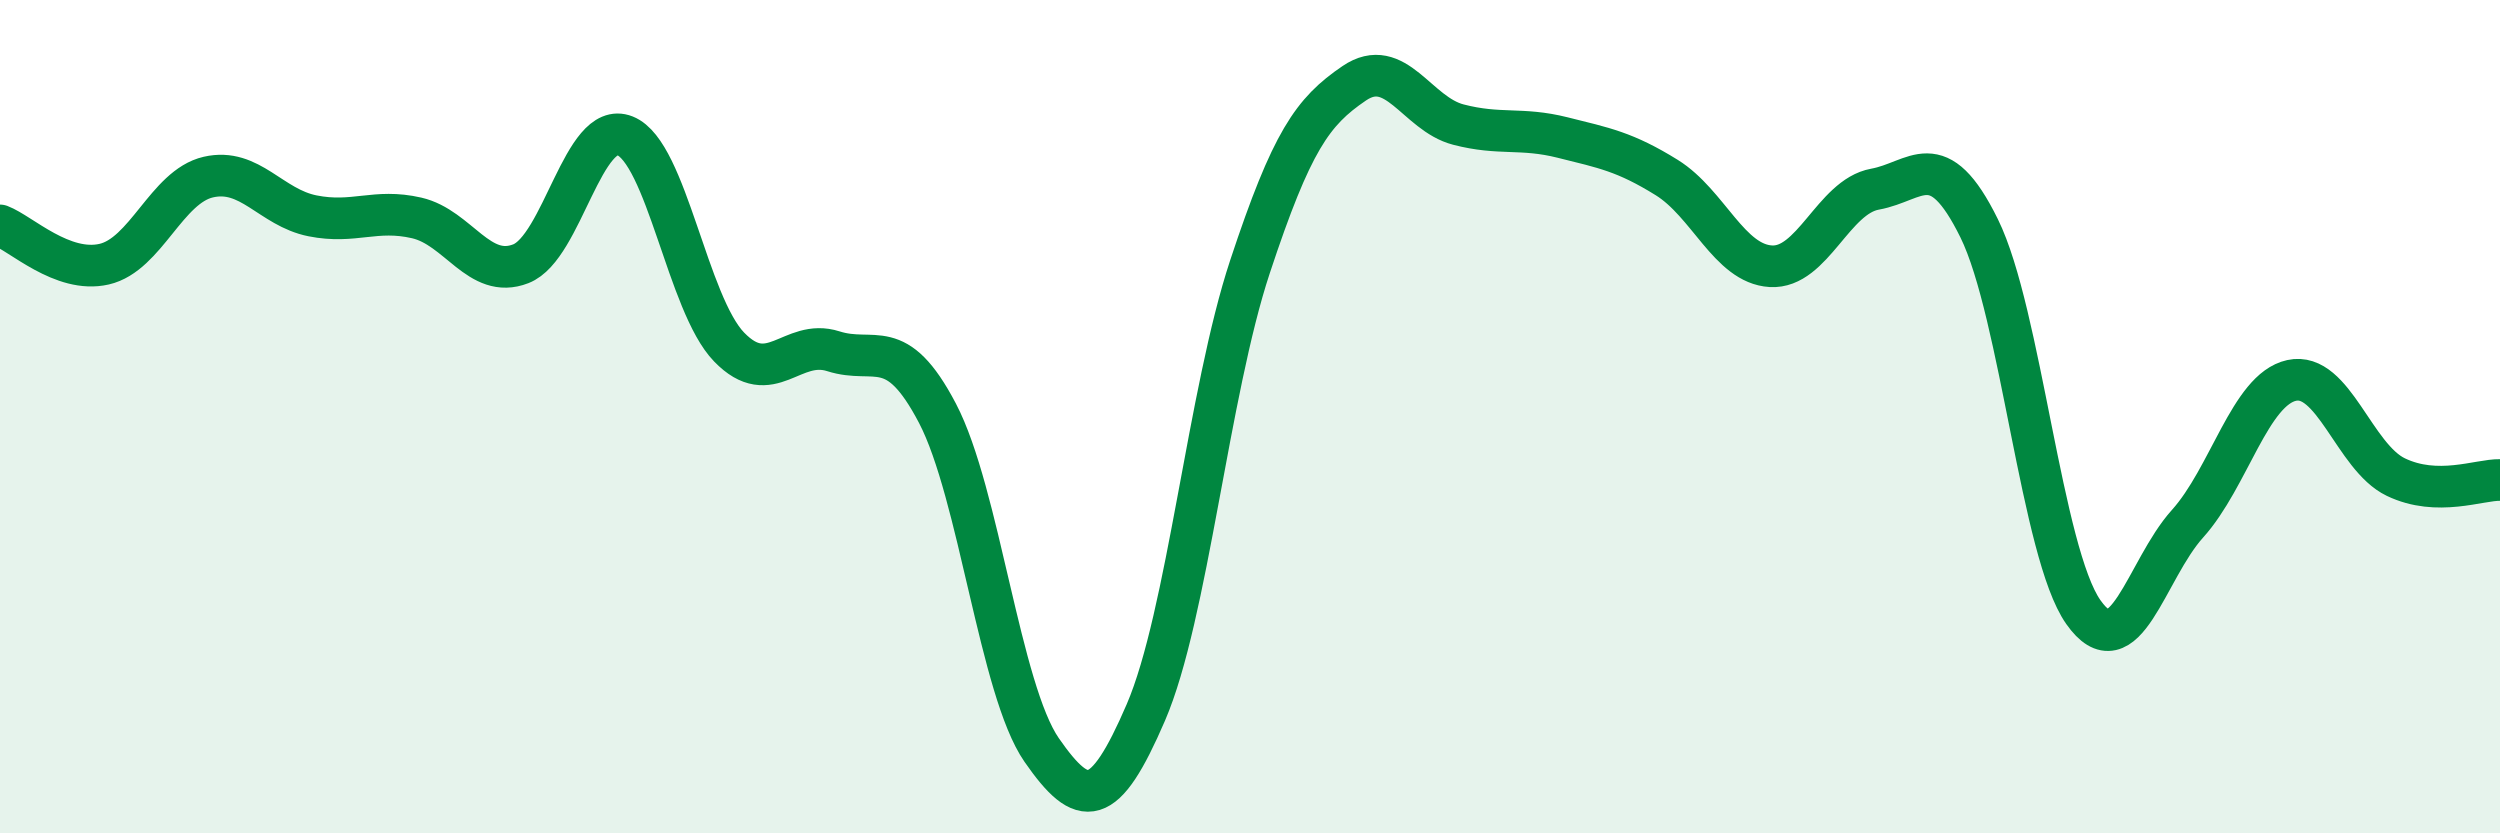
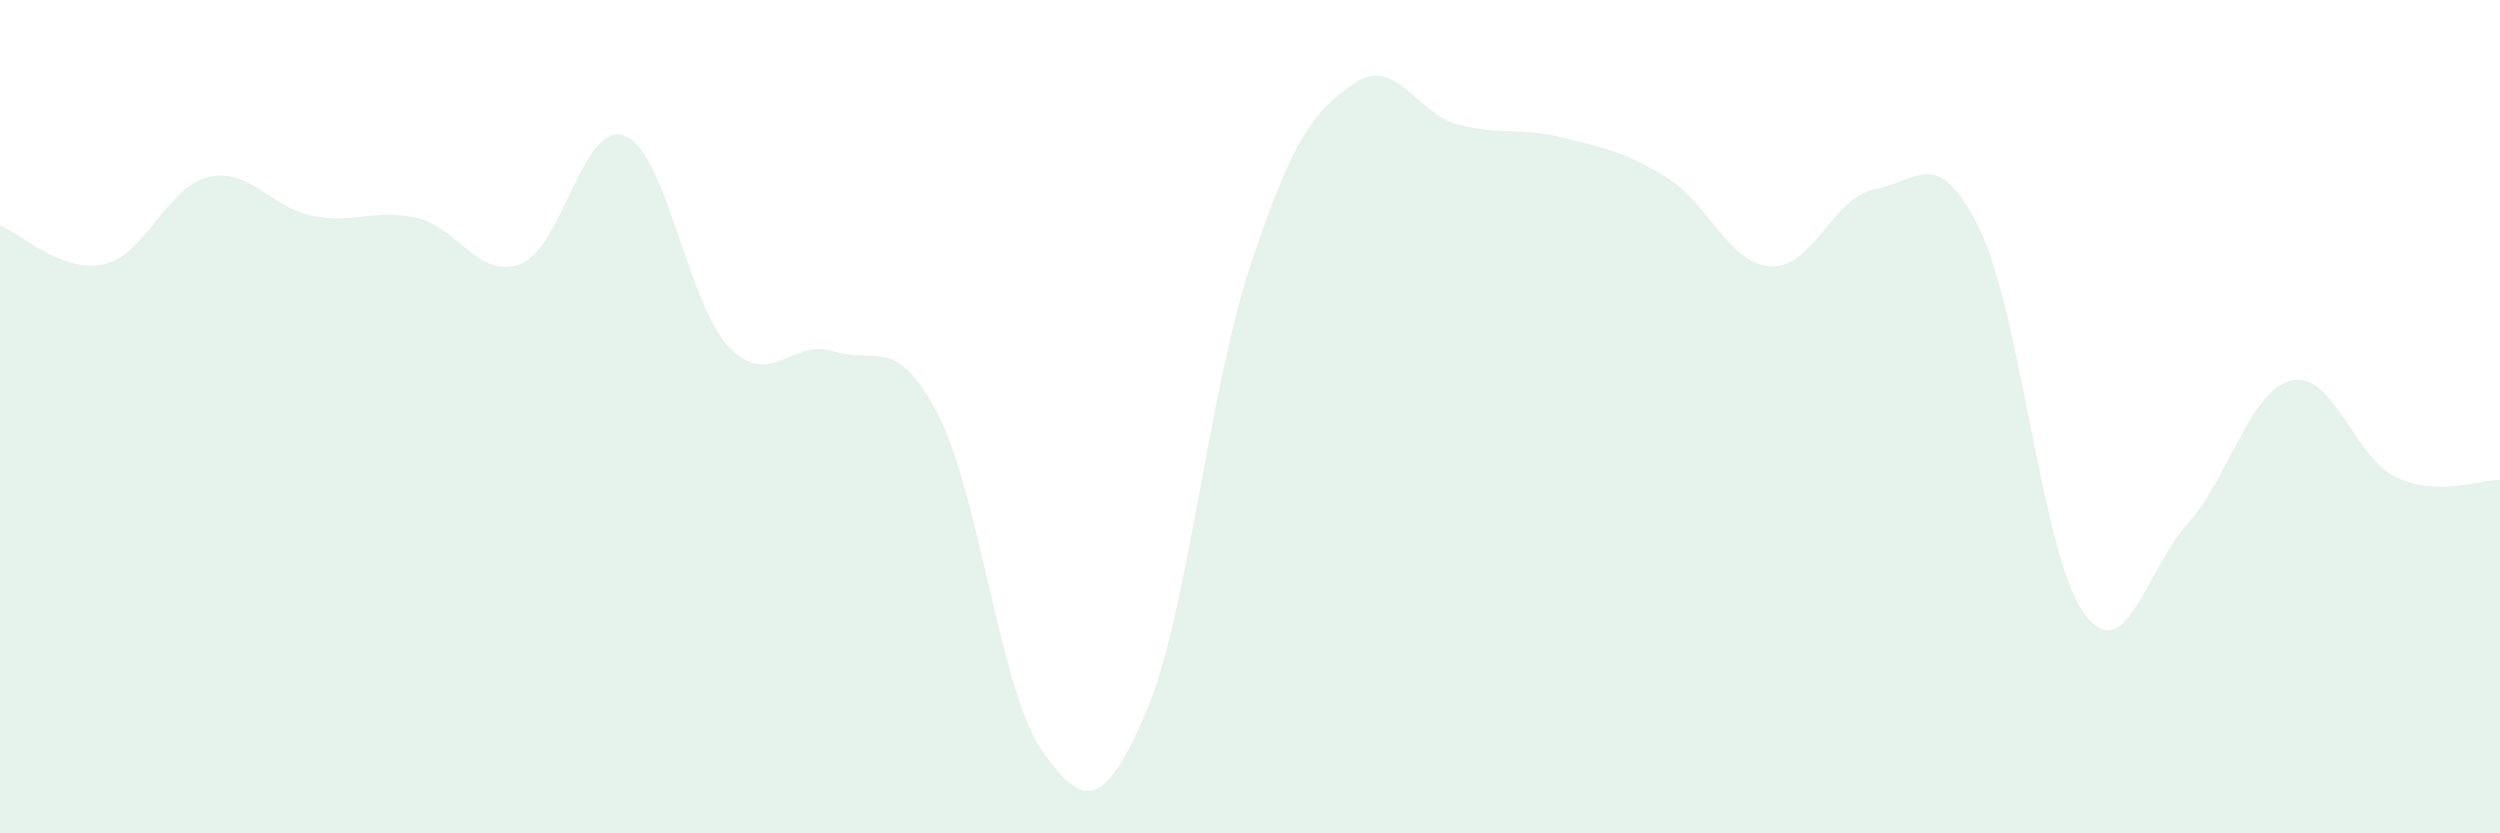
<svg xmlns="http://www.w3.org/2000/svg" width="60" height="20" viewBox="0 0 60 20">
  <path d="M 0,5.41 C 0.5,5.6 1.5,6.57 2.5,6.34 C 3.5,6.11 4,4.48 5,4.25 C 6,4.02 6.5,4.98 7.5,5.18 C 8.5,5.38 9,5 10,5.23 C 11,5.46 11.5,6.72 12.5,6.33 C 13.5,5.94 14,2.86 15,3.26 C 16,3.66 16.5,7.3 17.5,8.33 C 18.5,9.36 19,8.11 20,8.43 C 21,8.75 21.5,8.01 22.5,9.92 C 23.5,11.83 24,16.56 25,18 C 26,19.44 26.5,19.42 27.5,17.1 C 28.5,14.78 29,9.42 30,6.4 C 31,3.38 31.5,2.68 32.5,2 C 33.5,1.32 34,2.73 35,2.99 C 36,3.25 36.5,3.05 37.5,3.3 C 38.5,3.55 39,3.64 40,4.26 C 41,4.88 41.5,6.33 42.5,6.39 C 43.5,6.45 44,4.72 45,4.54 C 46,4.36 46.5,3.45 47.5,5.48 C 48.5,7.51 49,13.27 50,14.69 C 51,16.11 51.5,13.68 52.5,12.57 C 53.5,11.46 54,9.35 55,9.13 C 56,8.91 56.5,10.97 57.5,11.45 C 58.5,11.93 59.5,11.51 60,11.52L60 20L0 20Z" fill="#008740" opacity="0.1" stroke-linecap="round" stroke-linejoin="round" />
-   <path d="M 0,5.41 C 0.5,5.6 1.5,6.57 2.5,6.34 C 3.5,6.11 4,4.48 5,4.25 C 6,4.02 6.5,4.98 7.5,5.18 C 8.5,5.38 9,5 10,5.23 C 11,5.46 11.5,6.72 12.5,6.33 C 13.5,5.94 14,2.86 15,3.26 C 16,3.66 16.5,7.3 17.5,8.33 C 18.5,9.36 19,8.11 20,8.43 C 21,8.75 21.5,8.01 22.5,9.92 C 23.5,11.83 24,16.56 25,18 C 26,19.44 26.5,19.42 27.5,17.1 C 28.5,14.78 29,9.42 30,6.4 C 31,3.38 31.5,2.68 32.5,2 C 33.5,1.32 34,2.73 35,2.99 C 36,3.25 36.5,3.05 37.5,3.3 C 38.5,3.55 39,3.64 40,4.26 C 41,4.88 41.5,6.33 42.5,6.39 C 43.5,6.45 44,4.72 45,4.54 C 46,4.36 46.5,3.45 47.5,5.48 C 48.5,7.51 49,13.27 50,14.69 C 51,16.11 51.5,13.68 52.5,12.57 C 53.5,11.46 54,9.35 55,9.13 C 56,8.91 56.5,10.97 57.5,11.45 C 58.5,11.93 59.5,11.51 60,11.52" stroke="#008740" stroke-width="1" fill="none" stroke-linecap="round" stroke-linejoin="round" />
</svg>